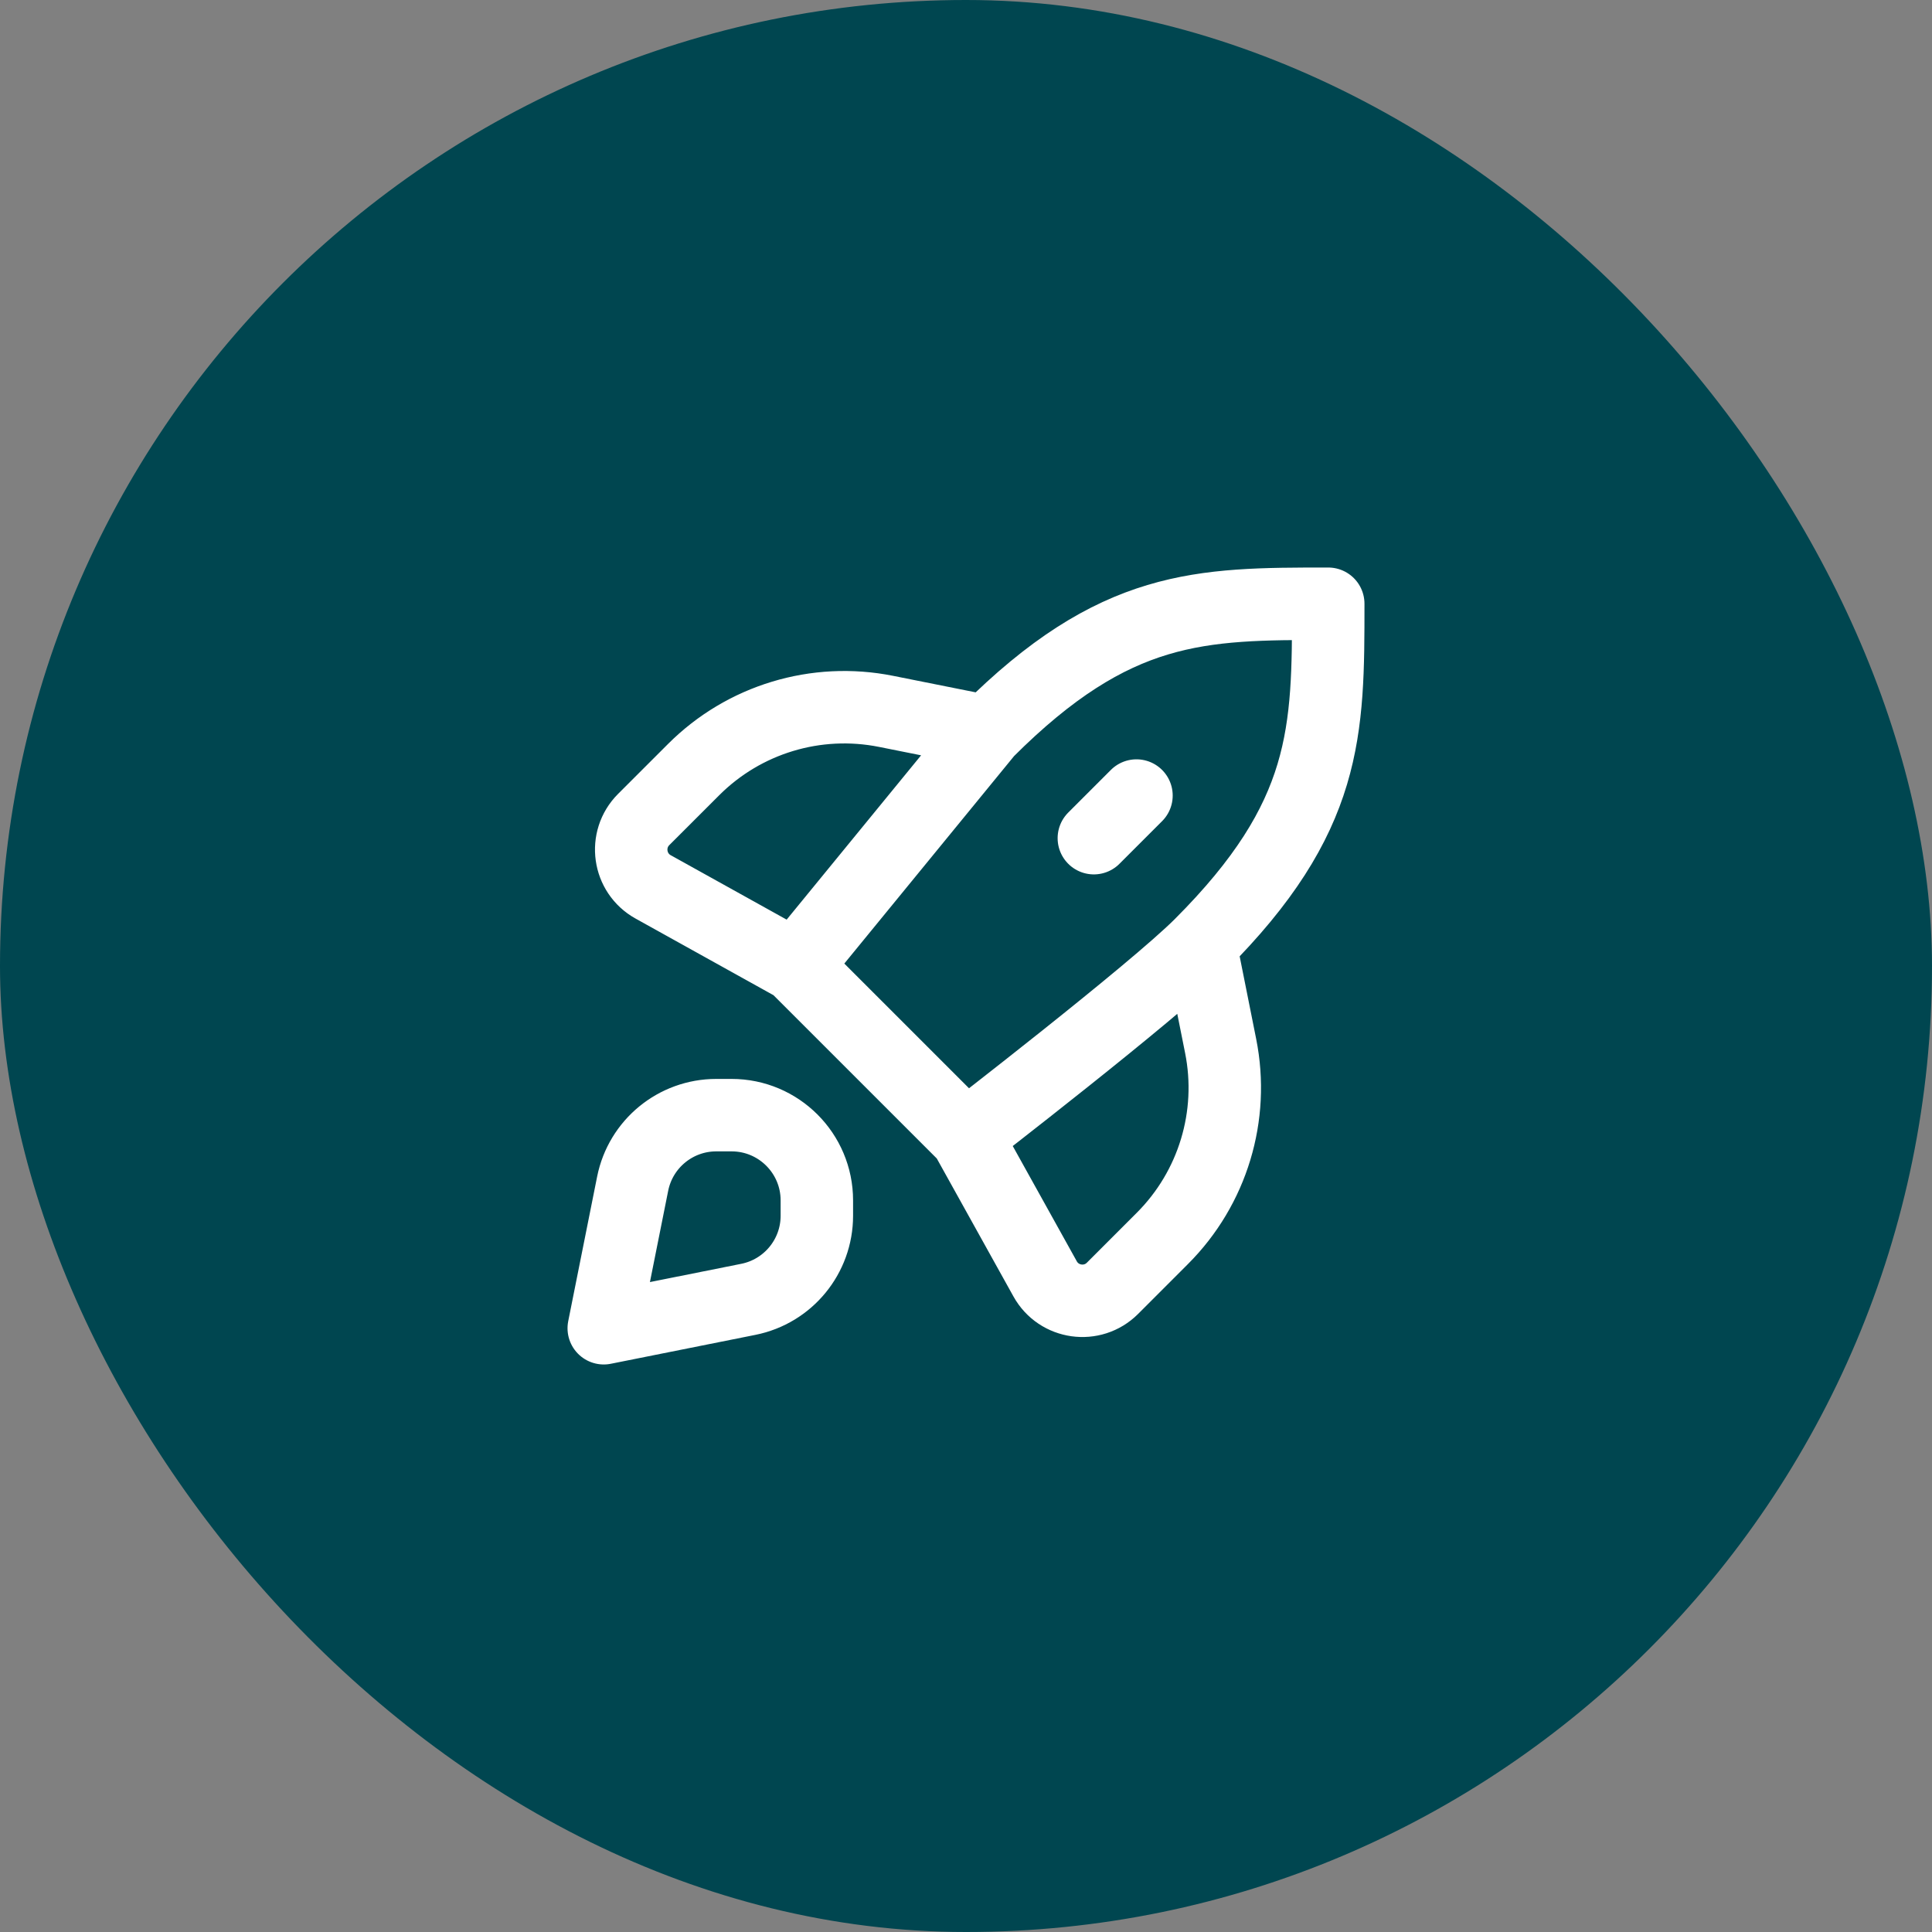
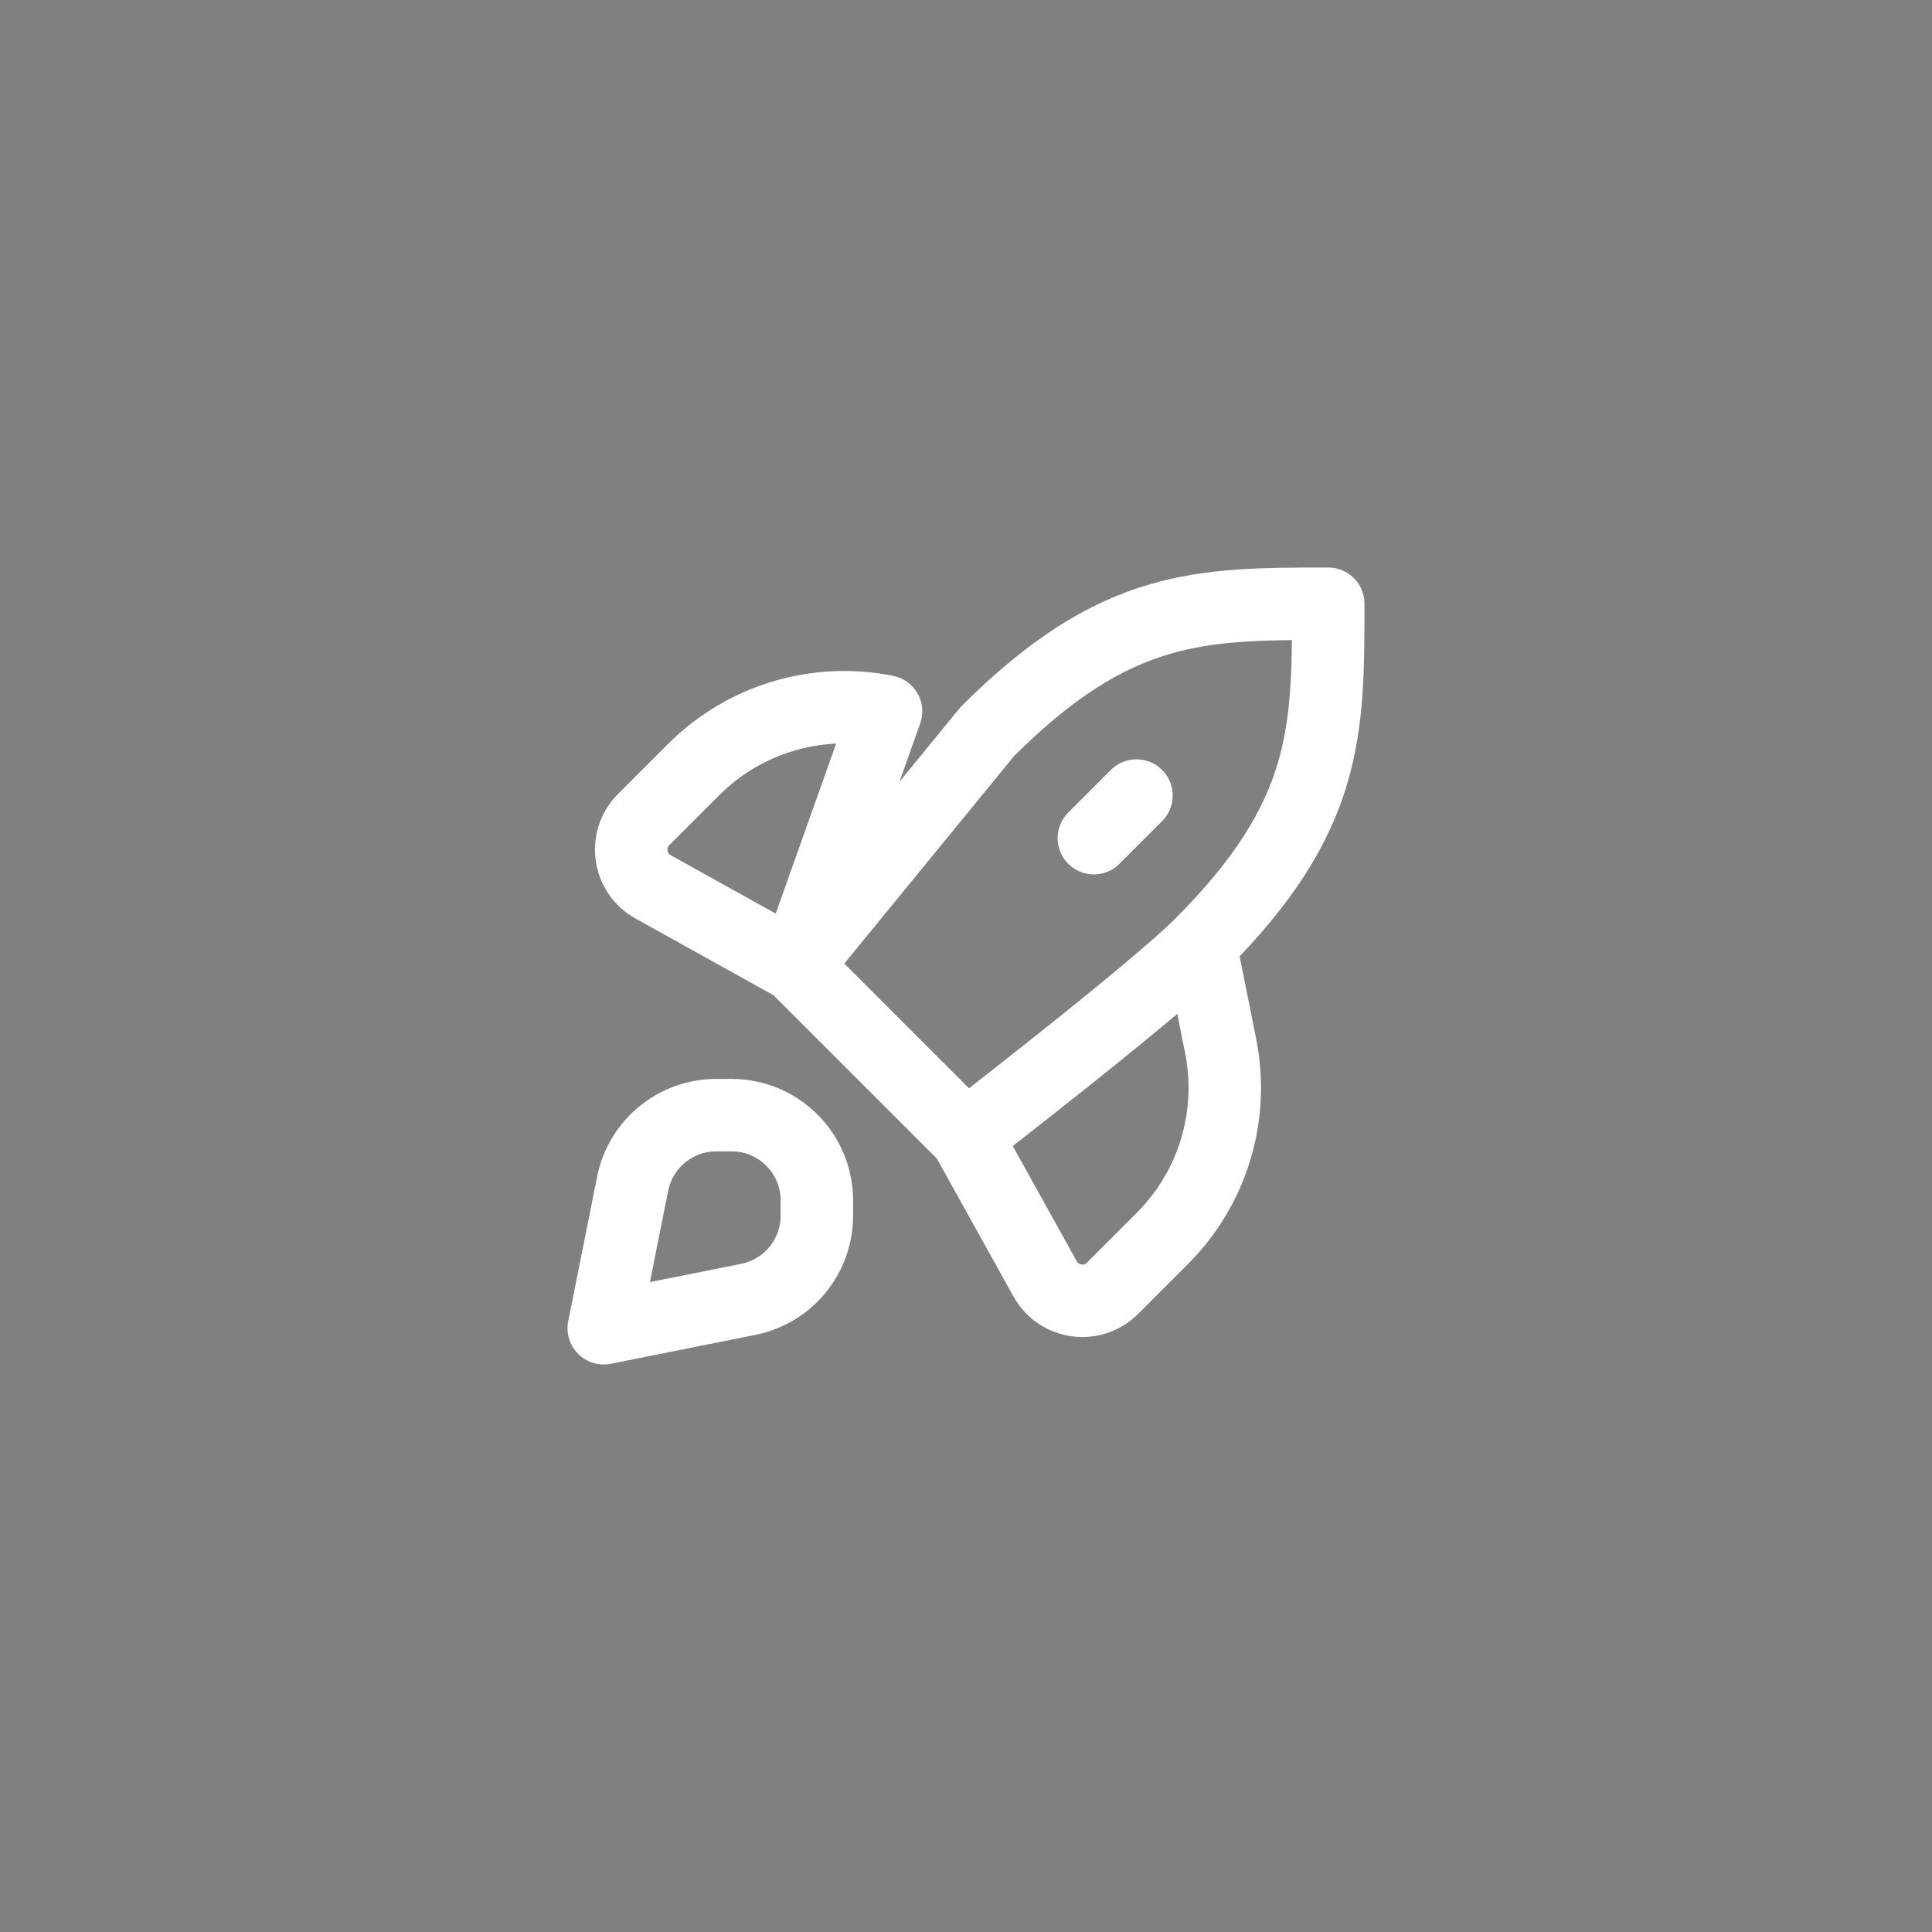
<svg xmlns="http://www.w3.org/2000/svg" width="80" height="80" viewBox="0 0 80 80" fill="none">
  <rect x="0" y="0" width="80" height="80" fill="#808080" stroke="none" />
-   <rect width="80" height="80" rx="40" fill="#004650" />
-   <path d="M49.706 39.118C47.722 41.102 40 47.059 40 47.059M49.706 39.118C55 33.824 55 30.294 55 25C49.706 25 46.176 25 40.882 30.294M49.706 39.118L50.544 43.311C51.123 46.203 50.218 49.194 48.131 51.28L46.066 53.346C45.237 54.175 43.845 53.98 43.276 52.955L40 47.059M40 47.059L32.941 40M40.882 30.294L32.941 40M40.882 30.294L36.689 29.456C33.796 28.877 30.806 29.782 28.72 31.869L26.654 33.934C25.825 34.763 26.02 36.155 27.045 36.724L32.941 40M47.059 32.942L45.294 34.707M25 55L30.986 53.803C32.636 53.473 33.824 52.024 33.824 50.342V49.706C33.824 47.757 32.243 46.176 30.294 46.176H29.658C27.976 46.176 26.527 47.364 26.197 49.014L25 55Z" stroke="white" stroke-width="3" stroke-linecap="round" stroke-linejoin="round" />
+   <path d="M49.706 39.118C47.722 41.102 40 47.059 40 47.059M49.706 39.118C55 33.824 55 30.294 55 25C49.706 25 46.176 25 40.882 30.294M49.706 39.118L50.544 43.311C51.123 46.203 50.218 49.194 48.131 51.28L46.066 53.346C45.237 54.175 43.845 53.98 43.276 52.955L40 47.059M40 47.059L32.941 40M40.882 30.294L32.941 40L36.689 29.456C33.796 28.877 30.806 29.782 28.72 31.869L26.654 33.934C25.825 34.763 26.02 36.155 27.045 36.724L32.941 40M47.059 32.942L45.294 34.707M25 55L30.986 53.803C32.636 53.473 33.824 52.024 33.824 50.342V49.706C33.824 47.757 32.243 46.176 30.294 46.176H29.658C27.976 46.176 26.527 47.364 26.197 49.014L25 55Z" stroke="white" stroke-width="3" stroke-linecap="round" stroke-linejoin="round" />
</svg>